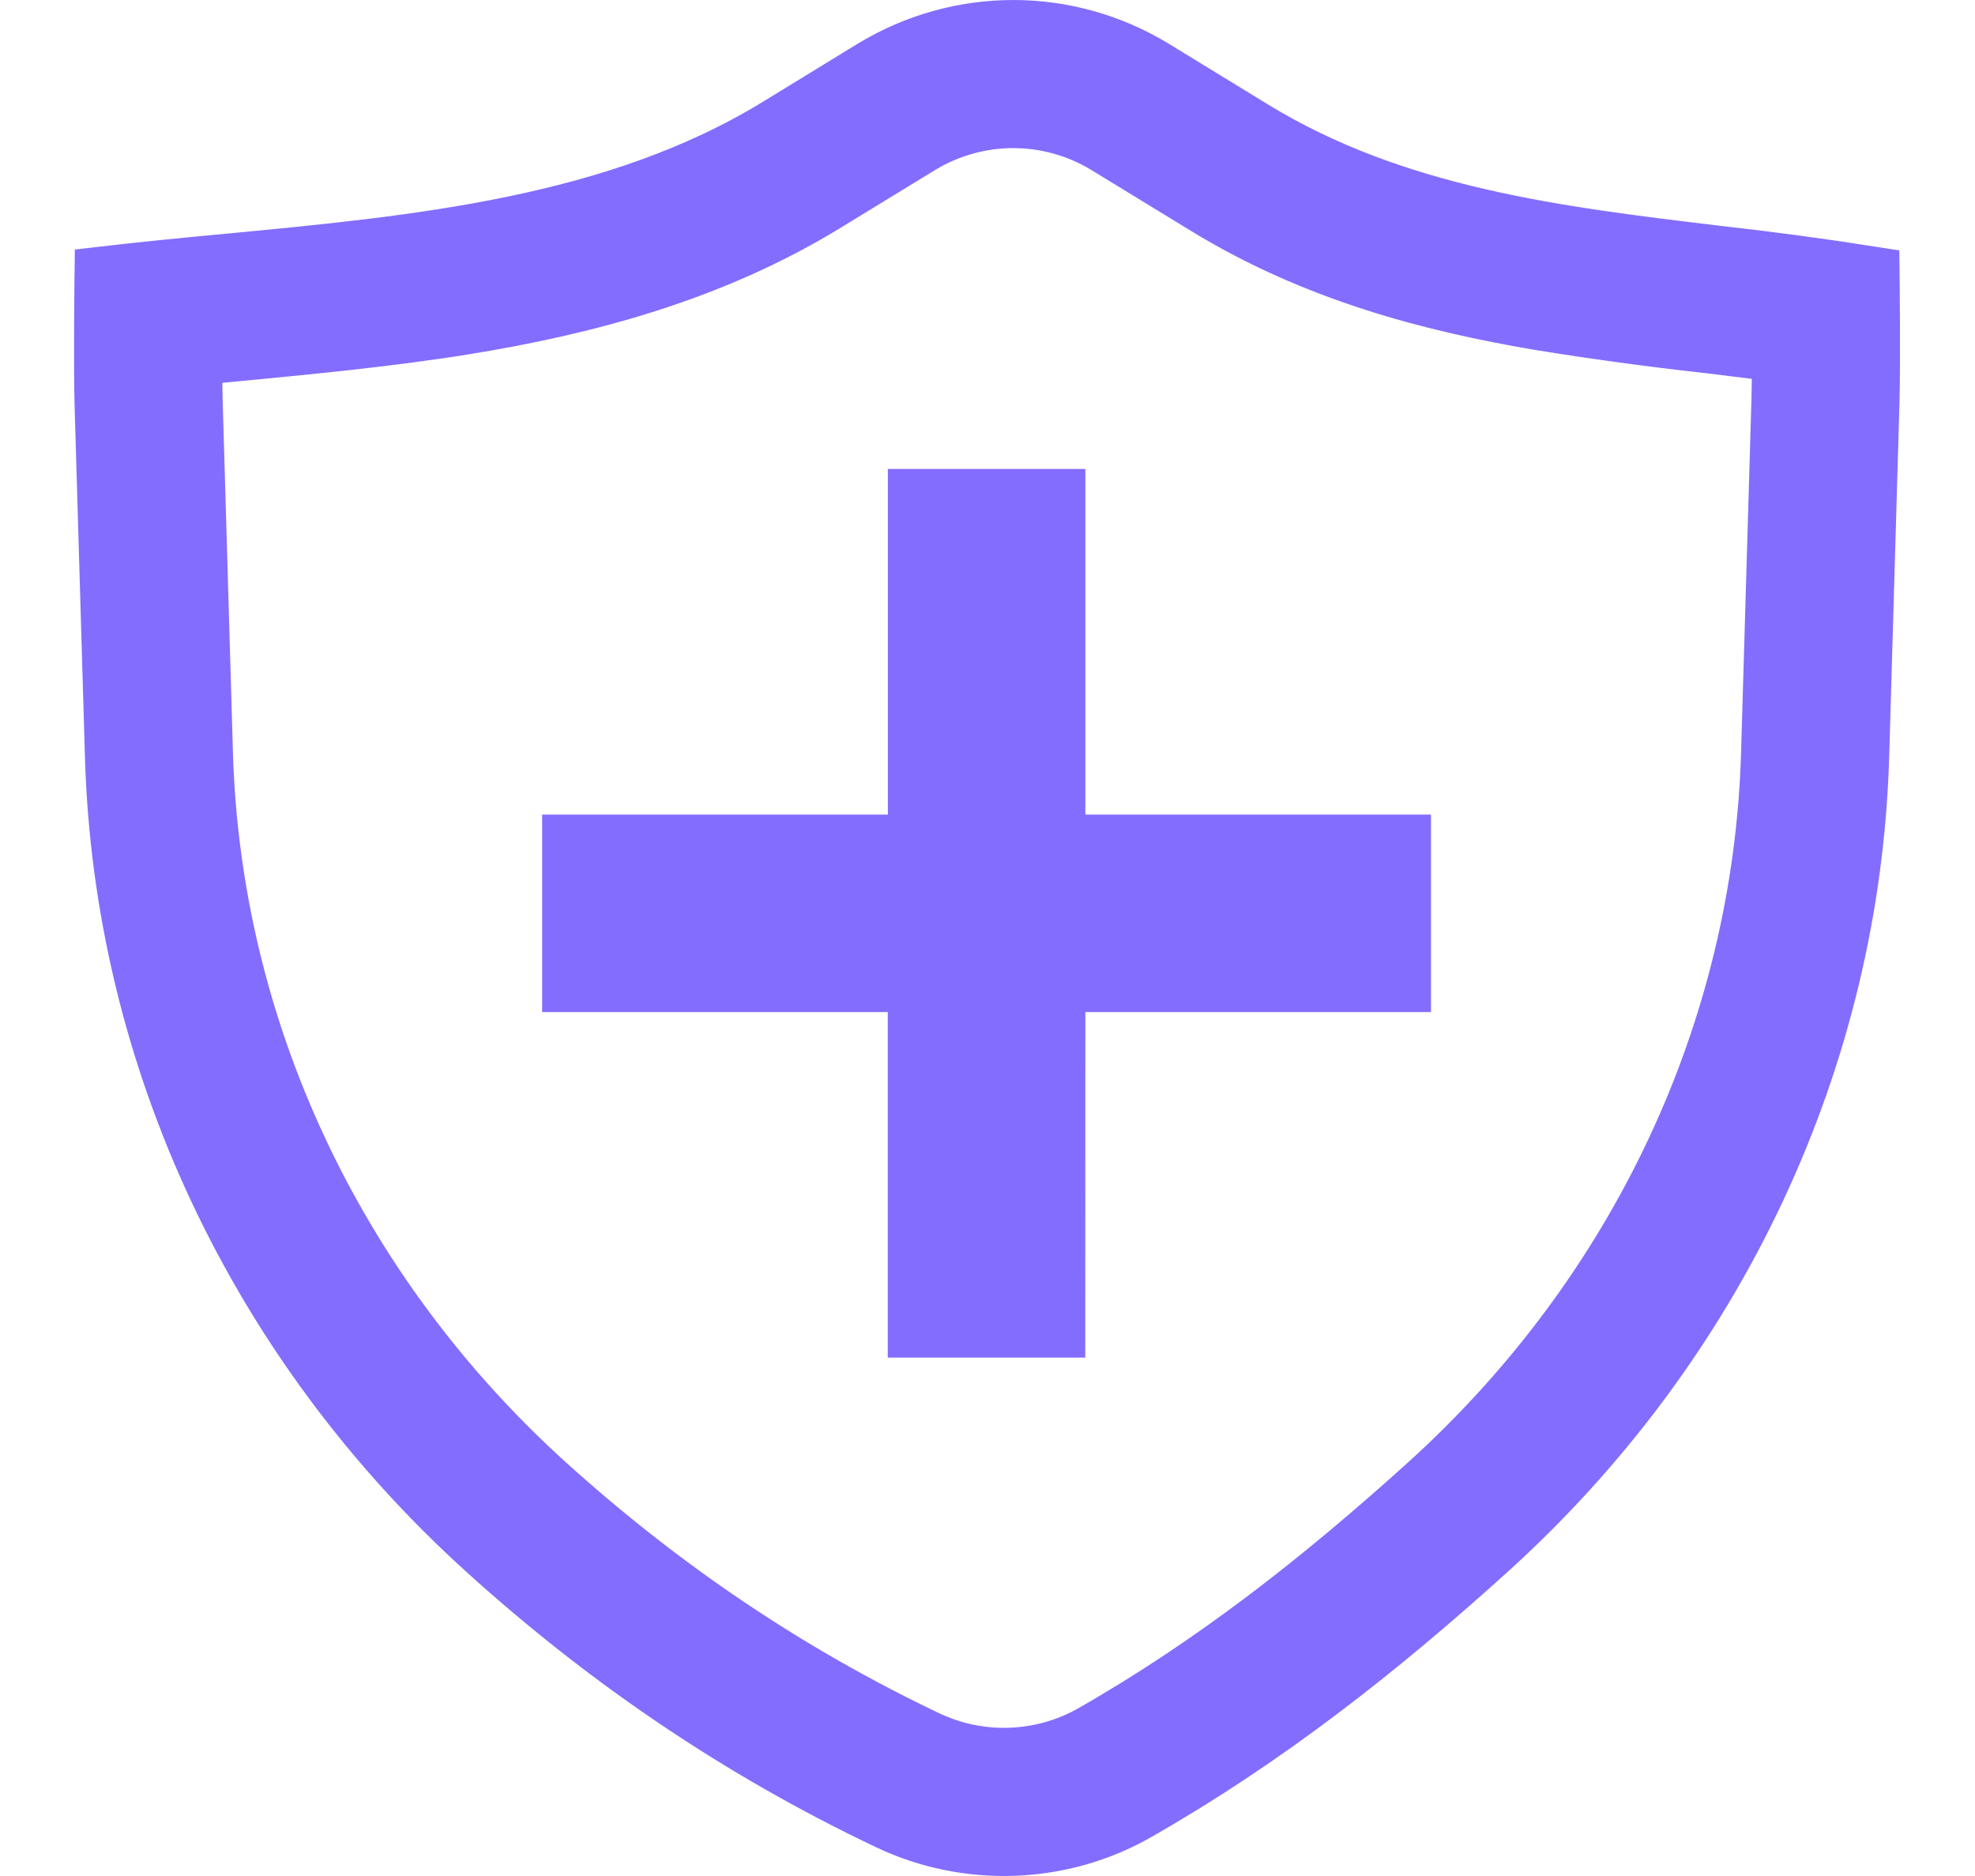
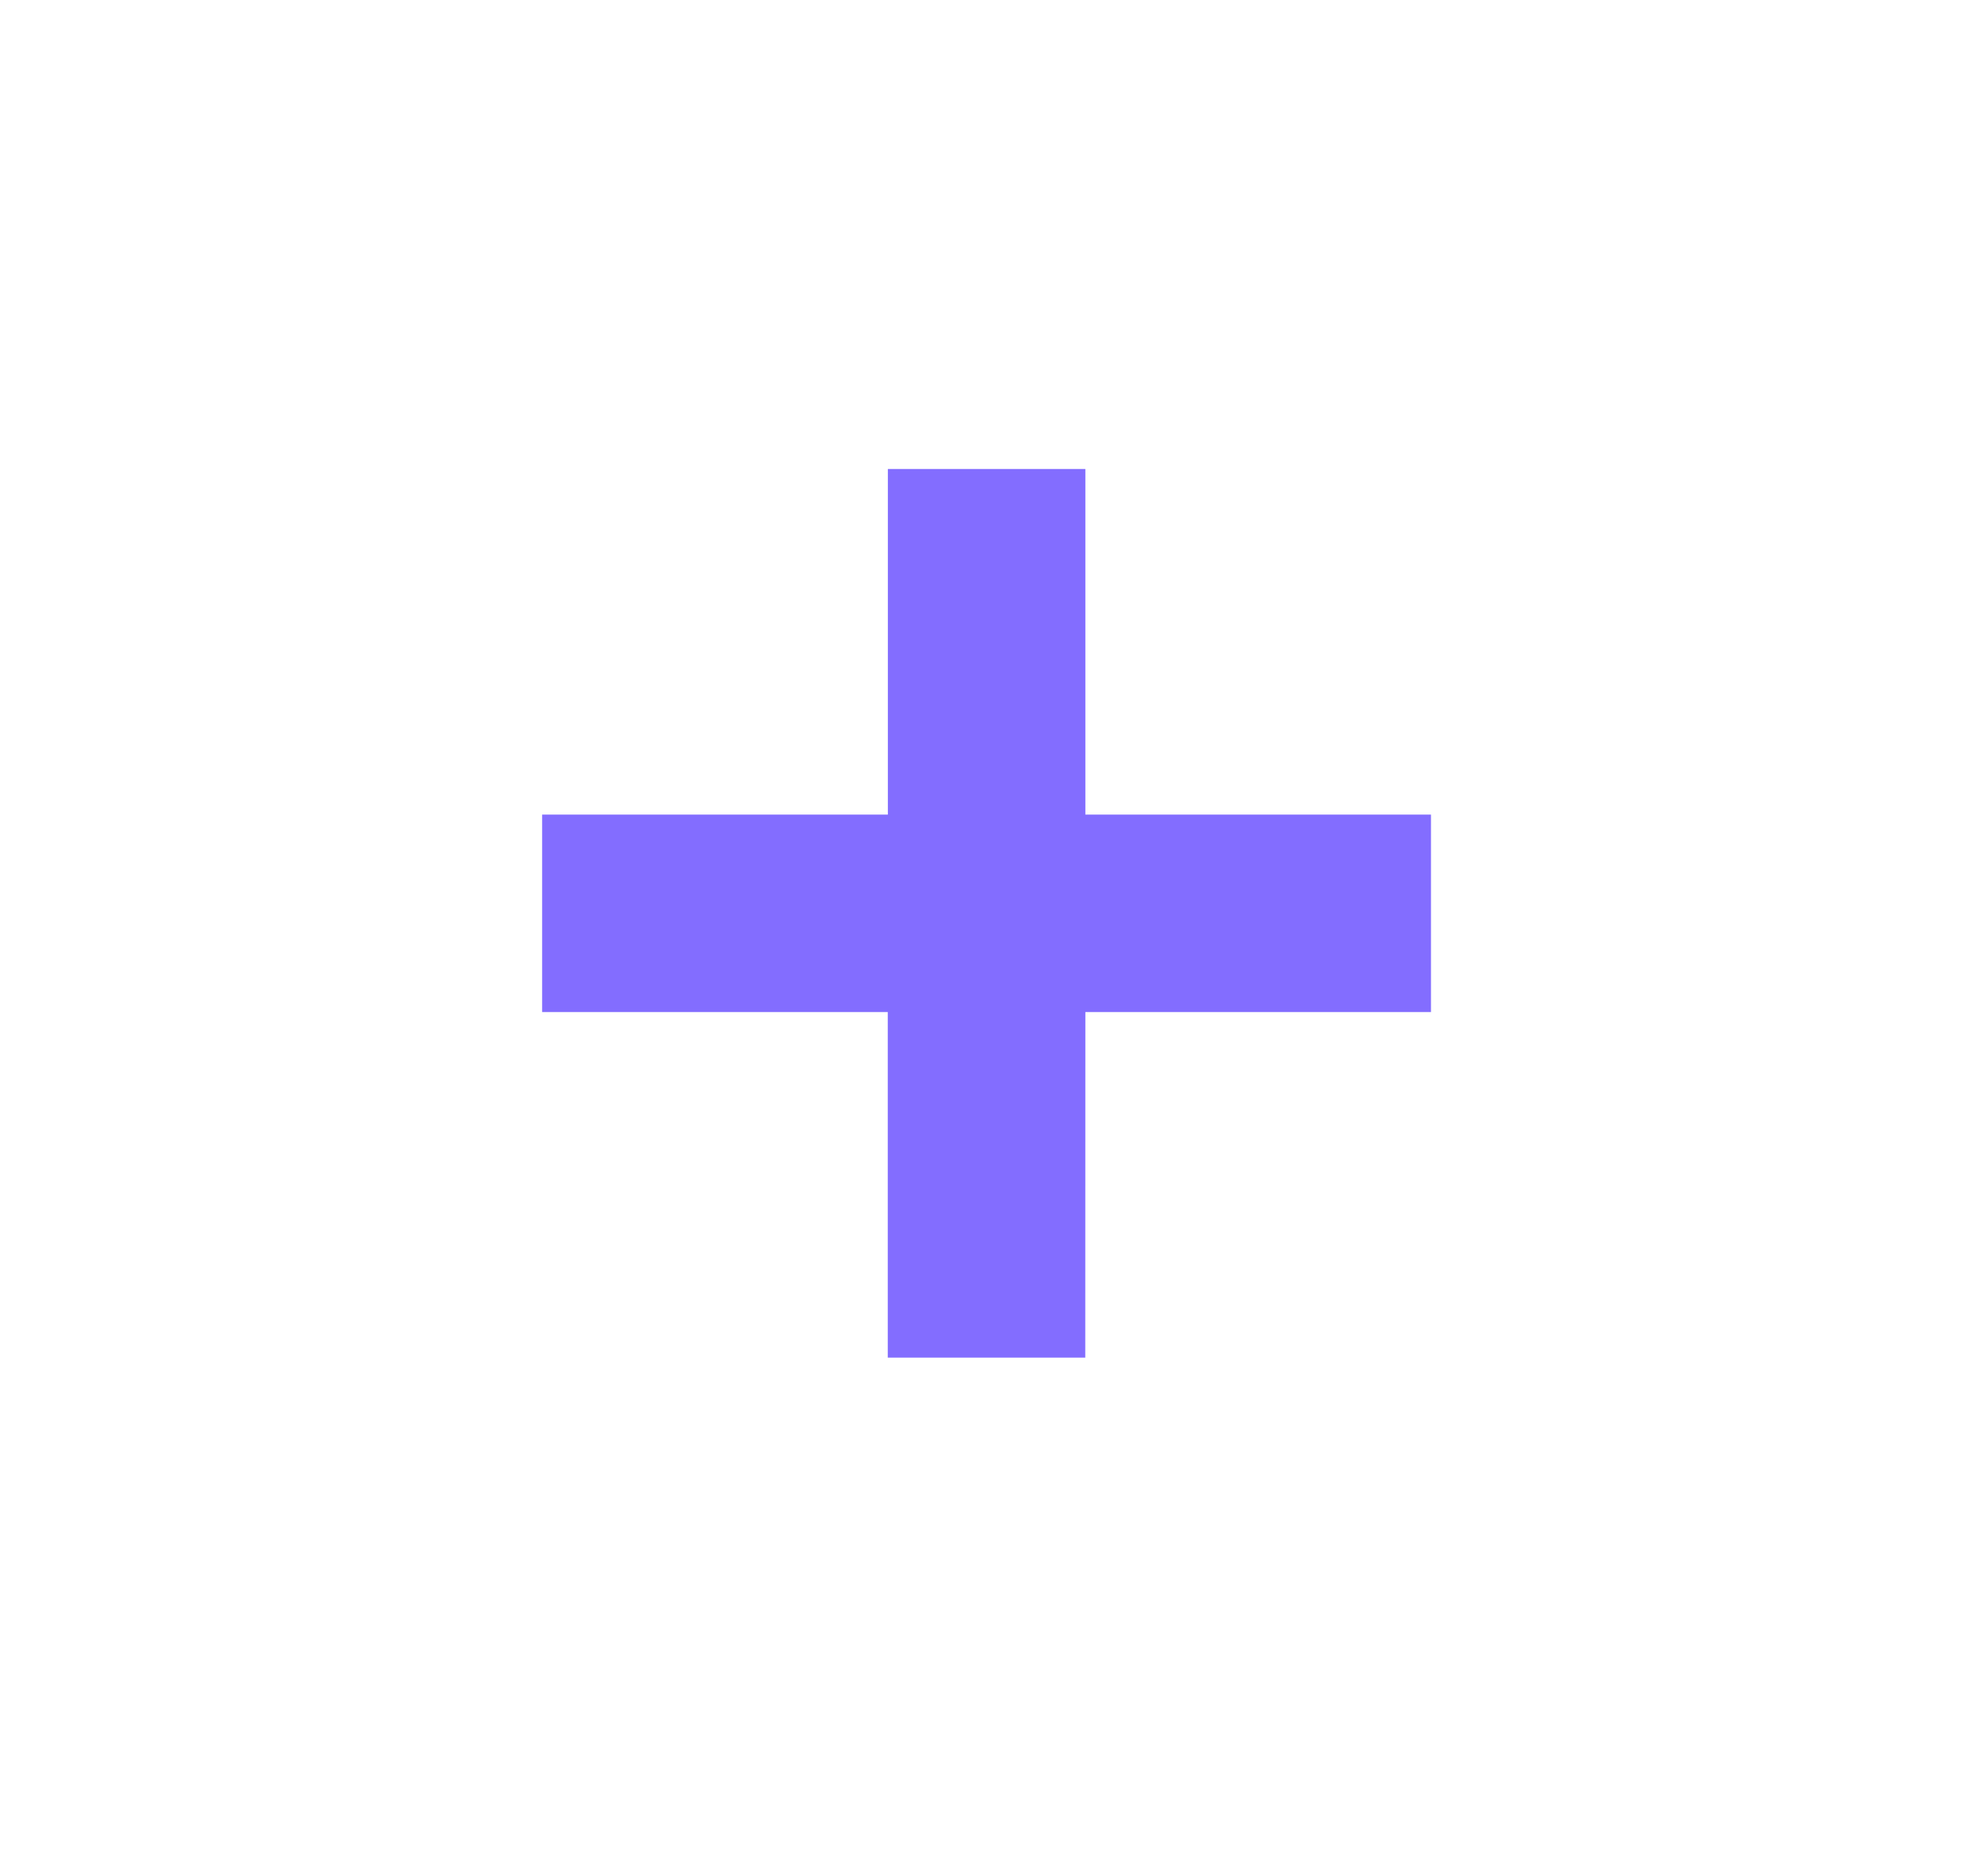
<svg xmlns="http://www.w3.org/2000/svg" width="20" height="19" viewBox="0 0 20 19" fill="none">
  <path d="M8.991 8.25V4.75H10.991V8.25H14.491V10.25H10.991L10.99 13.75H8.99V10.25H5.49V8.25H8.991Z" fill="#836DFF" />
-   <path fill-rule="evenodd" clip-rule="evenodd" d="M4.902 15.745C6.126 16.851 7.467 17.764 8.981 18.484C9.792 18.869 10.754 18.834 11.532 18.39C12.843 17.642 13.985 16.742 15.088 15.745C17.428 13.633 18.791 10.725 18.881 7.658L18.985 4.083C18.997 3.667 18.986 2.75 18.986 2.75C18.46 2.667 17.933 2.596 17.405 2.537C15.77 2.341 14.142 2.146 12.713 1.273L11.695 0.65C11.262 0.389 10.766 0.25 10.261 0.25C9.755 0.25 9.259 0.389 8.826 0.65L7.851 1.247C6.217 2.245 4.227 2.434 2.3 2.617C1.864 2.658 1.43 2.7 1.005 2.75C1.005 2.75 0.993 3.672 1.005 4.094L1.11 7.658C1.199 10.725 2.563 13.633 4.902 15.745ZM2 3.65C2 3.81 2.002 3.958 2.005 4.065L2.109 7.629C2.191 10.415 3.429 13.068 5.572 15.004C6.728 16.047 7.989 16.904 9.411 17.581C9.667 17.701 9.948 17.759 10.231 17.748C10.514 17.738 10.79 17.661 11.037 17.522C12.264 16.822 13.346 15.972 14.418 15.004C16.561 13.068 17.8 10.415 17.881 7.629L17.986 4.054C17.989 3.942 17.991 3.784 17.991 3.616C17.757 3.587 17.518 3.557 17.276 3.528L17.249 3.525C16.693 3.463 16.14 3.387 15.588 3.298C14.466 3.108 13.292 2.798 12.192 2.126L11.173 1.503C10.898 1.338 10.582 1.25 10.261 1.25C9.939 1.25 9.623 1.338 9.348 1.503L8.372 2.1C7.212 2.808 5.932 3.144 4.699 3.343C3.934 3.466 3.11 3.544 2.338 3.618L2 3.65Z" fill="#836DFF" stroke="#836DFF" stroke-width="0.5" />
</svg>